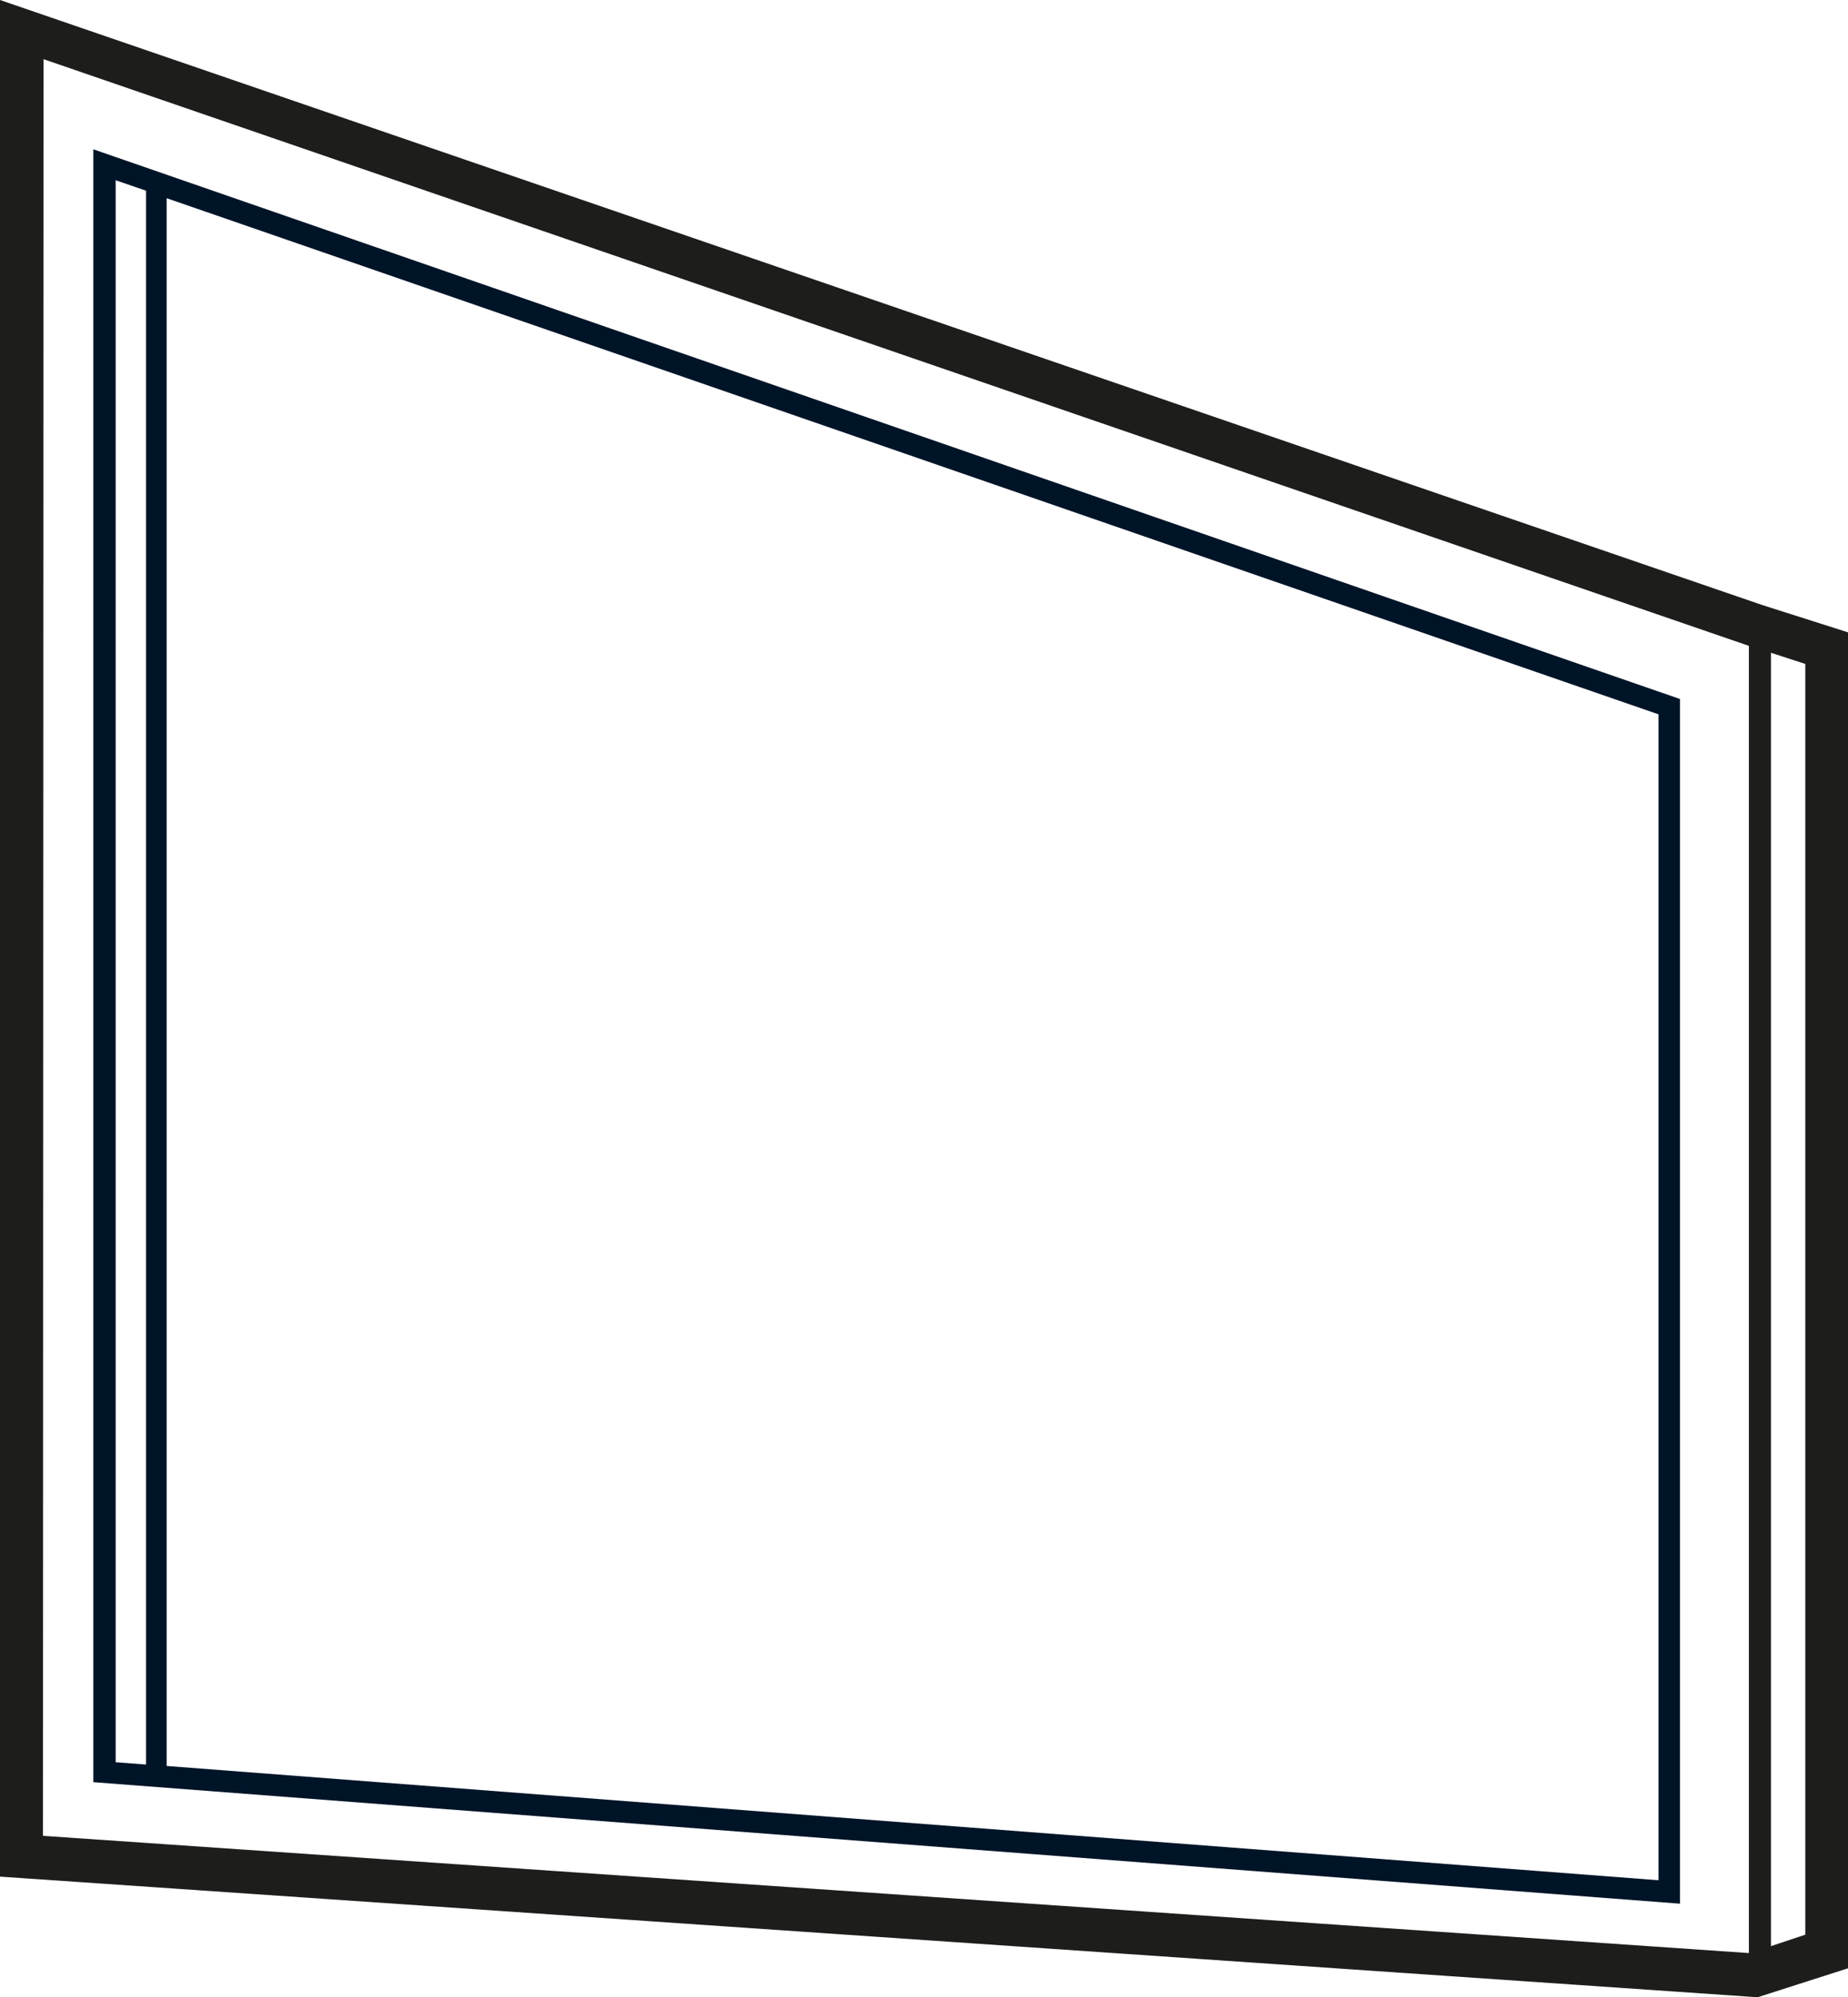
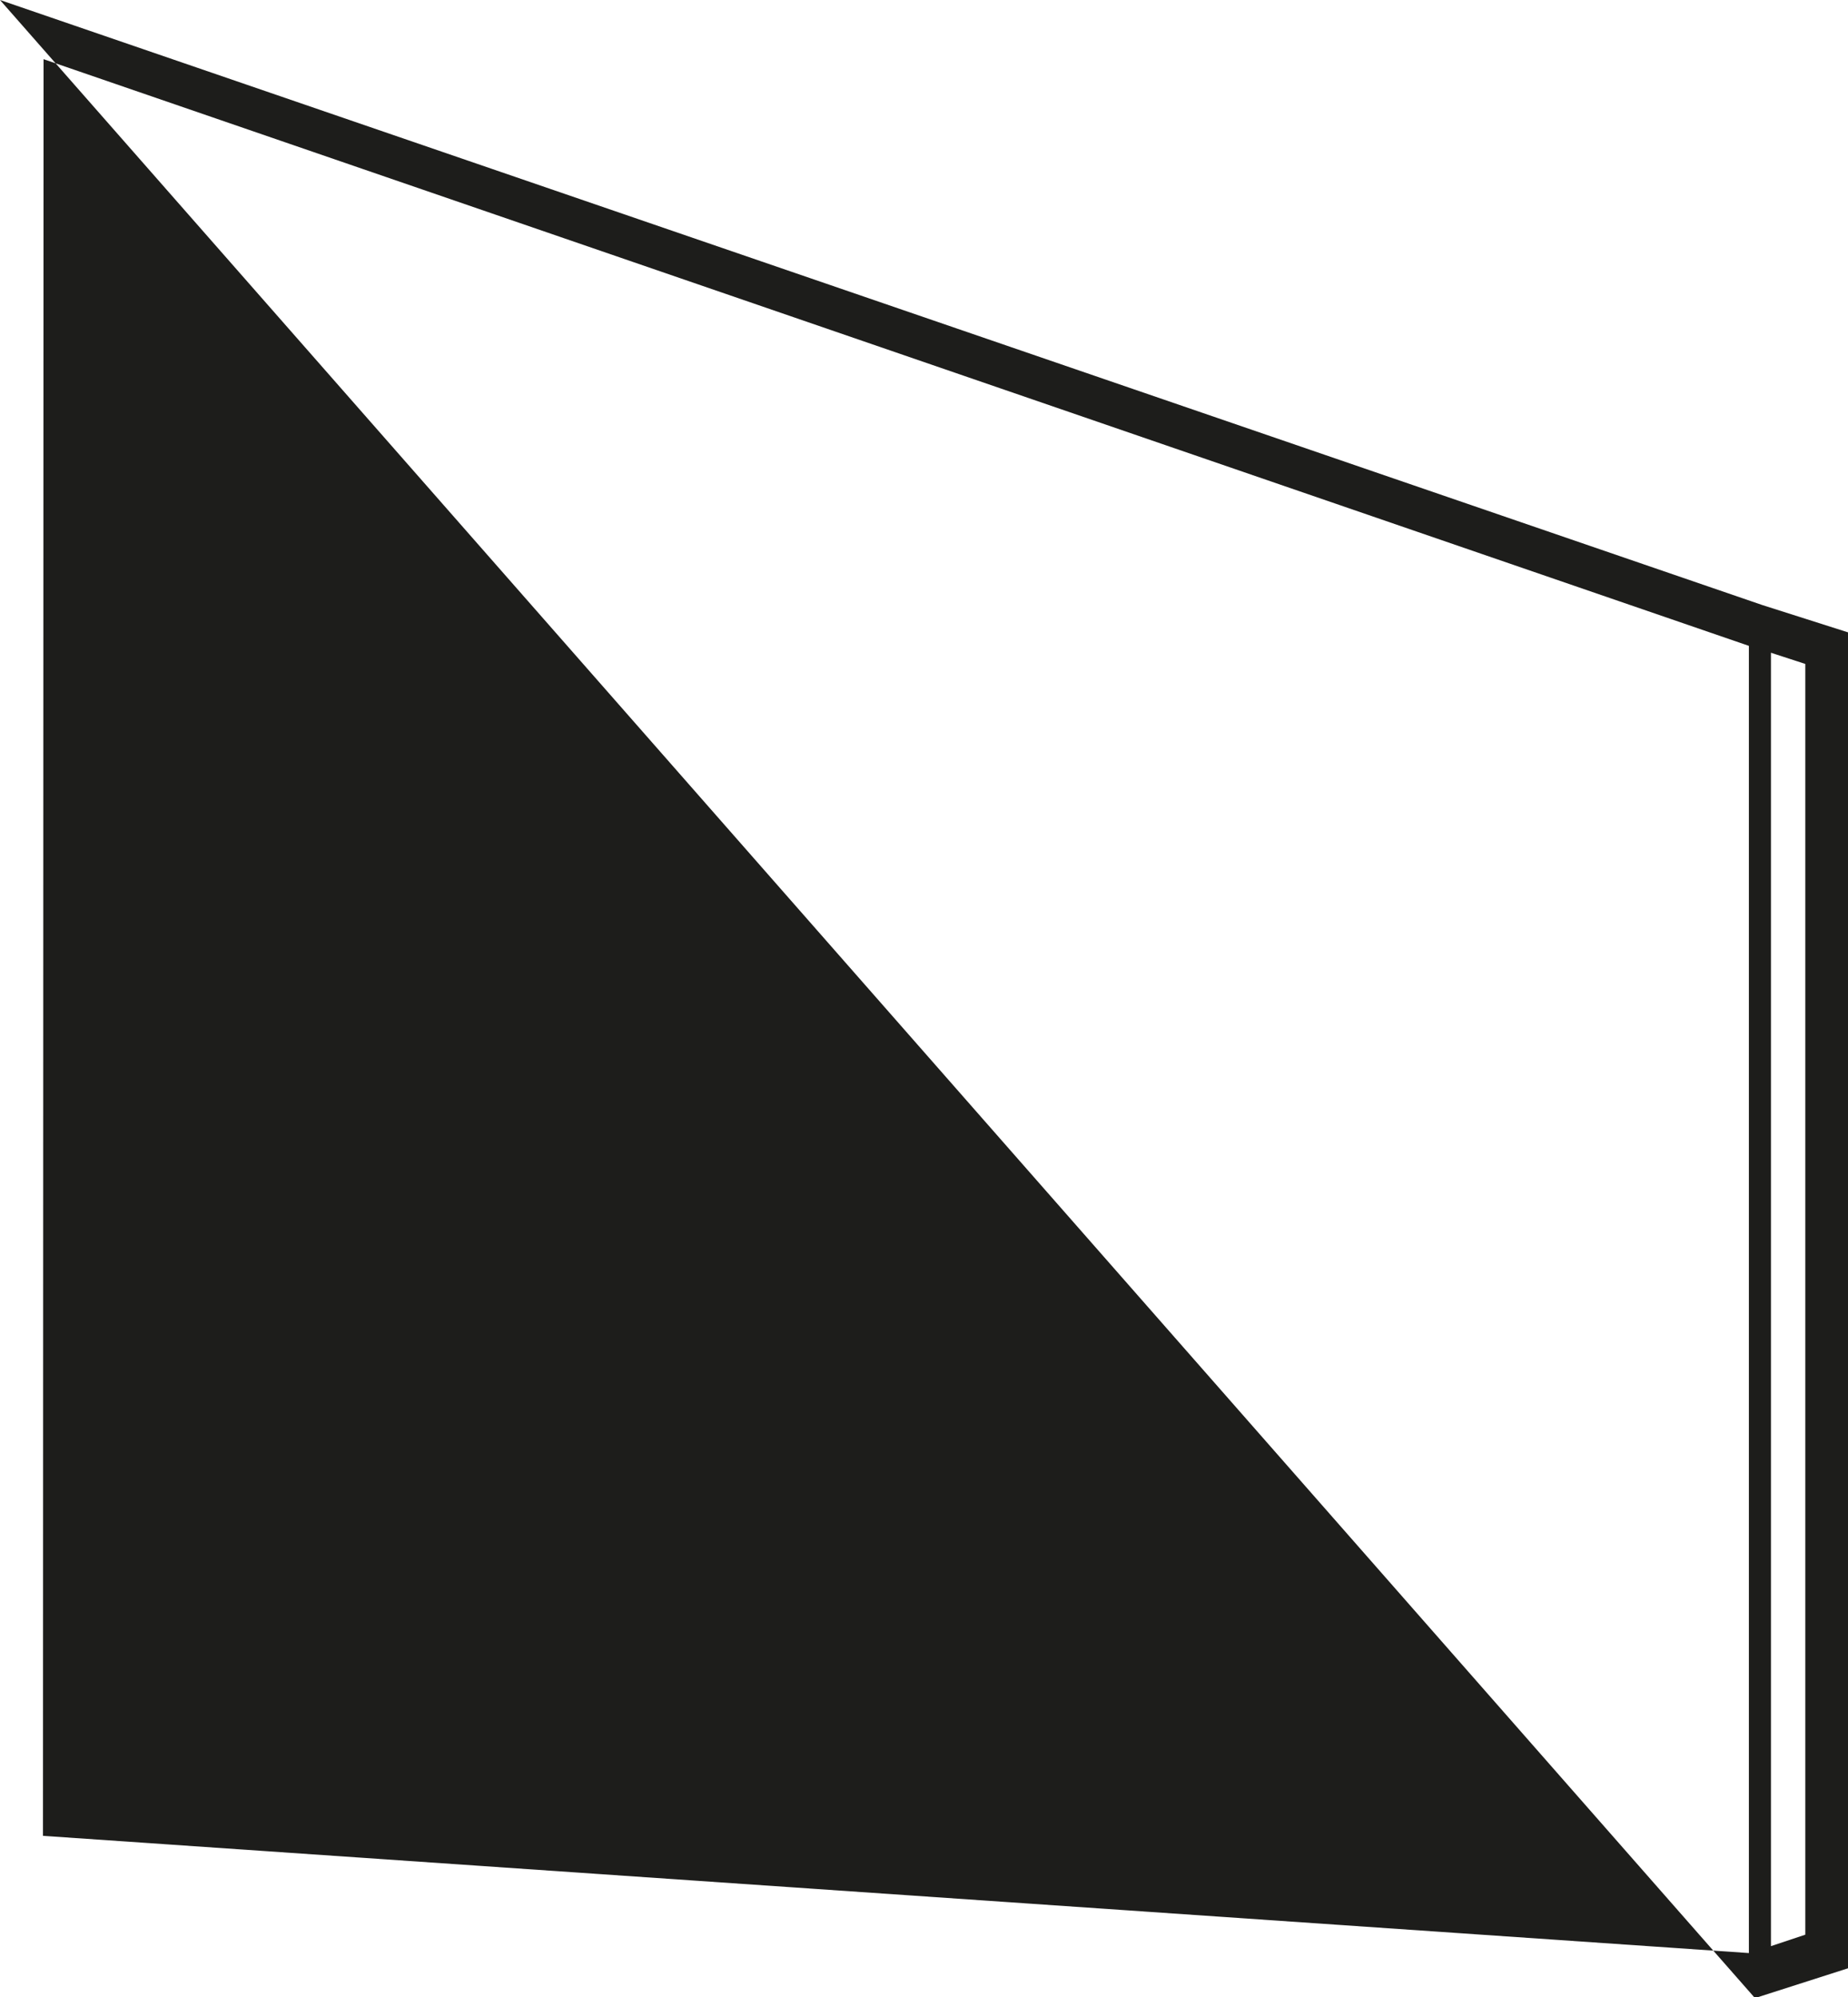
<svg xmlns="http://www.w3.org/2000/svg" width="99px" height="107px" viewBox="0 0 99 107" version="1.1">
-   <path d="M5,95.489 L90,102 L90,37.453 L5,8 L5,95.489 Z M88.849,100.744 L8.929,94.621 L8.929,10.62 L88.849,38.274 L88.849,100.744 Z M6.197,9.659 L7.824,10.217 L7.824,94.544 L6.197,94.42 L6.197,9.659 Z" fill="#001428" />
-   <path d="M94.411,32.419 L0,0 L0,100.55 L93.966,107 L94.197,107 L99,105.461 L99,33.881 L94.411,32.419 Z M2.333,3.171 L93.69,34.605 L93.69,104.645 L2.302,98.364 L2.333,3.171 Z M96.713,103.66 L94.872,104.275 L94.872,34.974 L96.713,35.574 L96.713,103.66 Z" fill="#1D1D1B" />
+   <path d="M94.411,32.419 L0,0 L93.966,107 L94.197,107 L99,105.461 L99,33.881 L94.411,32.419 Z M2.333,3.171 L93.69,34.605 L93.69,104.645 L2.302,98.364 L2.333,3.171 Z M96.713,103.66 L94.872,104.275 L94.872,34.974 L96.713,35.574 L96.713,103.66 Z" fill="#1D1D1B" />
</svg>